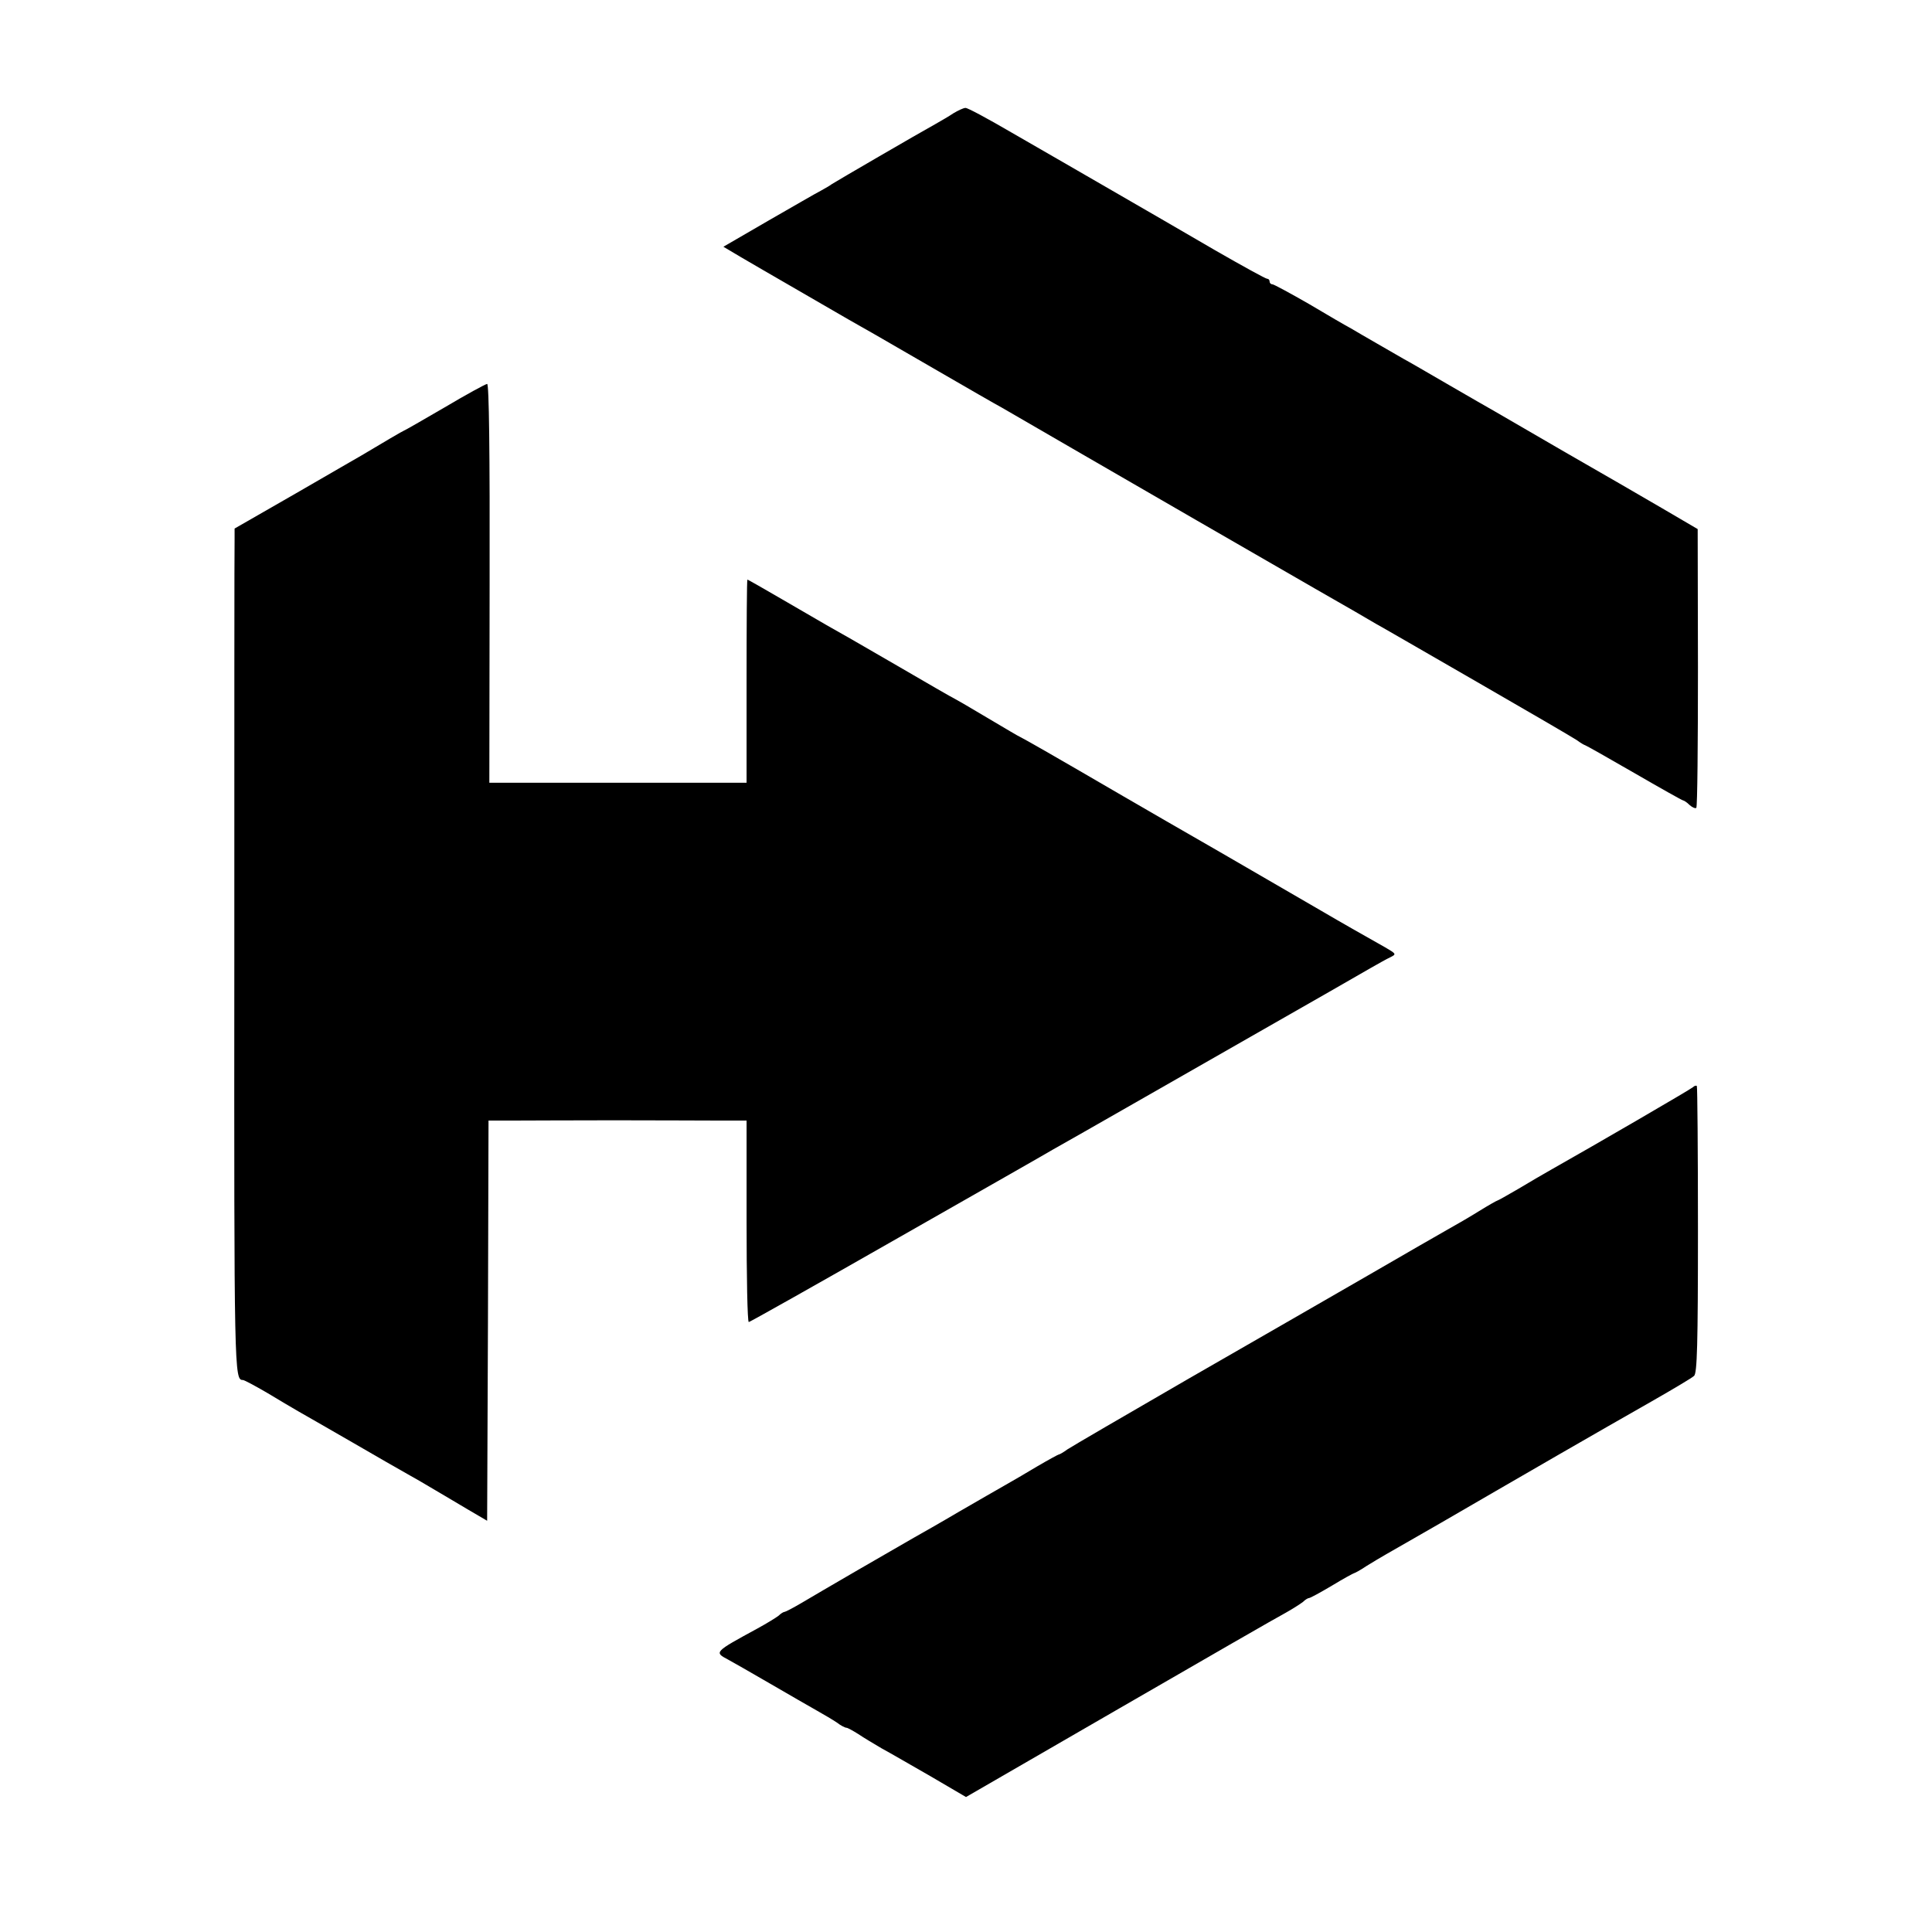
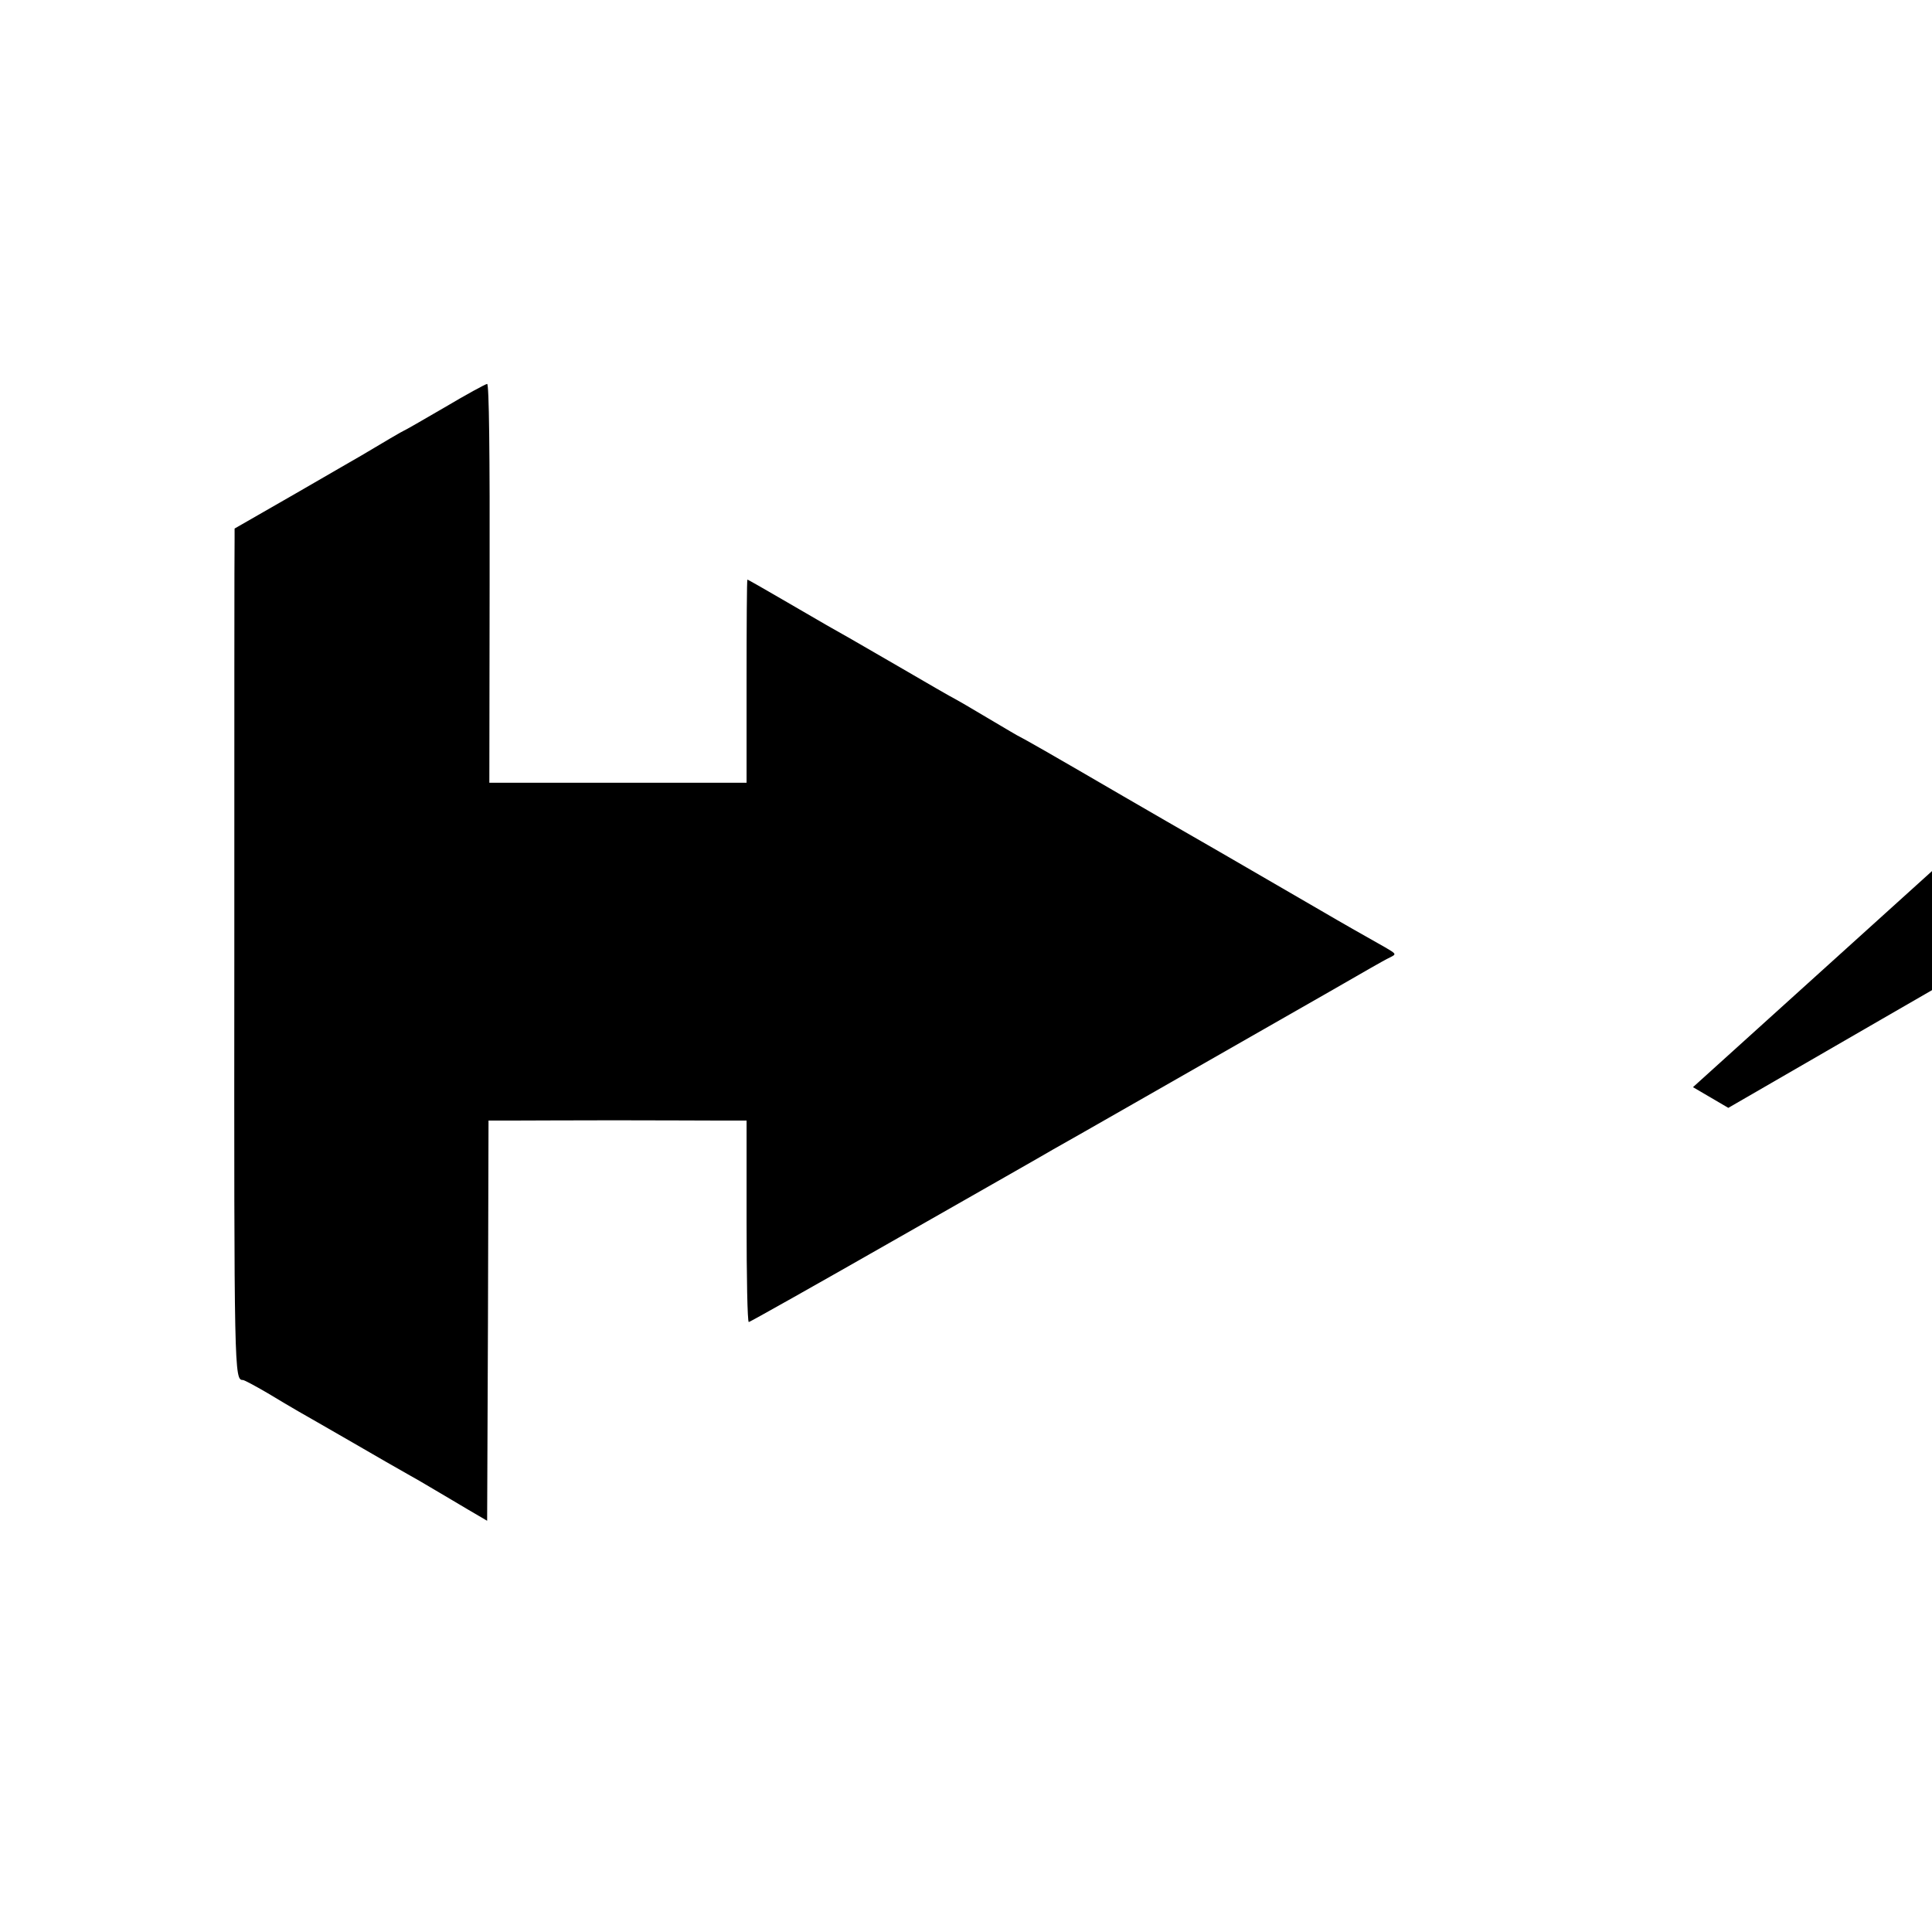
<svg xmlns="http://www.w3.org/2000/svg" version="1.0" width="700pt" height="700pt" viewBox="0 0 700 700" preserveAspectRatio="xMidYMid meet">
  <g transform="translate(0,700) scale(0.1,-0.1)" fill="#000000" stroke="none">
-     <path d="M3455 6590 c-16 -11 -46 -28 -65 -39 -60 -33 -364 -210 -376 -218 -5 -4 -23 -15 -40 -24 -16 -8 -102 -58 -191 -109 l-162 -94 27 -16 c24 -15 147 -86 427 -248 33 -19 76 -43 95 -54 19 -11 123 -71 230 -133 107 -62 211 -122 230 -132 19 -11 150 -87 290 -168 278 -161 550 -318 845 -488 105 -60 204 -117 220 -127 17 -9 181 -104 365 -210 184 -106 347 -201 362 -211 15 -11 29 -19 31 -19 2 0 82 -45 177 -100 95 -55 175 -100 178 -100 3 0 14 -7 24 -17 10 -9 21 -13 24 -10 4 3 6 232 6 508 l-1 502 -128 75 c-70 41 -229 133 -353 204 -124 72 -238 138 -255 148 -16 9 -91 52 -165 95 -74 43 -148 86 -165 95 -43 25 -155 89 -190 110 -17 9 -86 49 -153 89 -68 39 -127 71 -132 71 -6 0 -10 5 -10 10 0 6 -4 10 -9 10 -5 0 -89 46 -188 103 -98 57 -270 157 -383 222 -113 65 -273 158 -357 206 -84 49 -158 89 -165 88 -7 0 -26 -9 -43 -19z" />
    <path d="M1611 5524 c-79 -46 -145 -84 -147 -84 -2 0 -79 -45 -154 -90 -8 -5 -115 -66 -237 -137 l-223 -128 0 -35 c-1 -19 -1 -707 -1 -1528 -1 -1500 0 -1522 31 -1522 5 0 44 -21 87 -46 43 -26 94 -56 113 -67 19 -11 107 -61 195 -112 88 -51 178 -103 200 -115 22 -12 65 -37 95 -55 30 -18 87 -51 125 -74 l70 -41 3 725 2 725 85 0 c47 0 213 1 370 1 157 0 329 -1 383 -1 l97 0 0 -365 c0 -201 3 -365 8 -365 4 0 249 138 545 307 295 168 546 311 557 318 18 10 187 106 288 164 23 13 215 123 427 244 212 121 408 233 435 249 28 16 60 34 73 40 22 11 21 12 -20 36 -102 58 -130 73 -248 142 -69 40 -226 131 -350 203 -124 71 -281 162 -350 202 -69 40 -141 82 -160 93 -19 11 -75 43 -123 71 -49 28 -90 51 -91 51 -2 0 -56 32 -120 70 -65 39 -119 70 -120 70 -2 0 -97 55 -212 122 -115 67 -227 131 -249 143 -22 13 -95 55 -162 94 -67 39 -123 71 -125 71 -2 0 -3 -166 -3 -368 l0 -368 -466 0 -466 0 1 723 c1 477 -2 723 -9 722 -5 0 -75 -38 -154 -85z" />
-     <path d="M6134 3061 c-7 -7 -351 -207 -514 -299 -25 -14 -78 -45 -118 -69 -41 -24 -75 -43 -77 -43 -2 0 -32 -17 -66 -38 -35 -22 -84 -50 -109 -64 -25 -14 -157 -90 -295 -170 -137 -79 -432 -249 -655 -377 -223 -129 -417 -242 -432 -252 -15 -11 -29 -19 -32 -19 -2 0 -37 -19 -78 -43 -40 -24 -93 -55 -118 -69 -25 -14 -99 -57 -165 -95 -66 -39 -140 -81 -165 -95 -60 -34 -341 -197 -408 -237 -29 -17 -56 -31 -59 -31 -4 0 -14 -6 -22 -14 -9 -7 -43 -28 -76 -46 -158 -86 -158 -86 -107 -113 15 -8 83 -47 152 -87 69 -40 145 -84 170 -98 25 -14 57 -33 72 -43 14 -11 30 -19 35 -19 4 0 24 -11 43 -23 19 -13 58 -36 85 -52 28 -15 107 -61 177 -101 l128 -75 557 322 c306 177 577 333 602 346 25 14 53 32 62 39 8 8 18 14 22 14 4 0 41 20 83 45 41 25 78 45 80 45 2 0 23 11 45 26 22 14 55 33 72 43 18 10 106 61 197 113 91 53 181 105 200 116 19 11 123 71 230 133 107 62 258 148 335 192 77 44 146 85 153 92 11 10 14 113 14 529 0 285 -2 519 -4 521 -2 3 -9 1 -14 -4z" />
+     <path d="M6134 3061 l128 -75 557 322 c306 177 577 333 602 346 25 14 53 32 62 39 8 8 18 14 22 14 4 0 41 20 83 45 41 25 78 45 80 45 2 0 23 11 45 26 22 14 55 33 72 43 18 10 106 61 197 113 91 53 181 105 200 116 19 11 123 71 230 133 107 62 258 148 335 192 77 44 146 85 153 92 11 10 14 113 14 529 0 285 -2 519 -4 521 -2 3 -9 1 -14 -4z" />
  </g>
</svg>